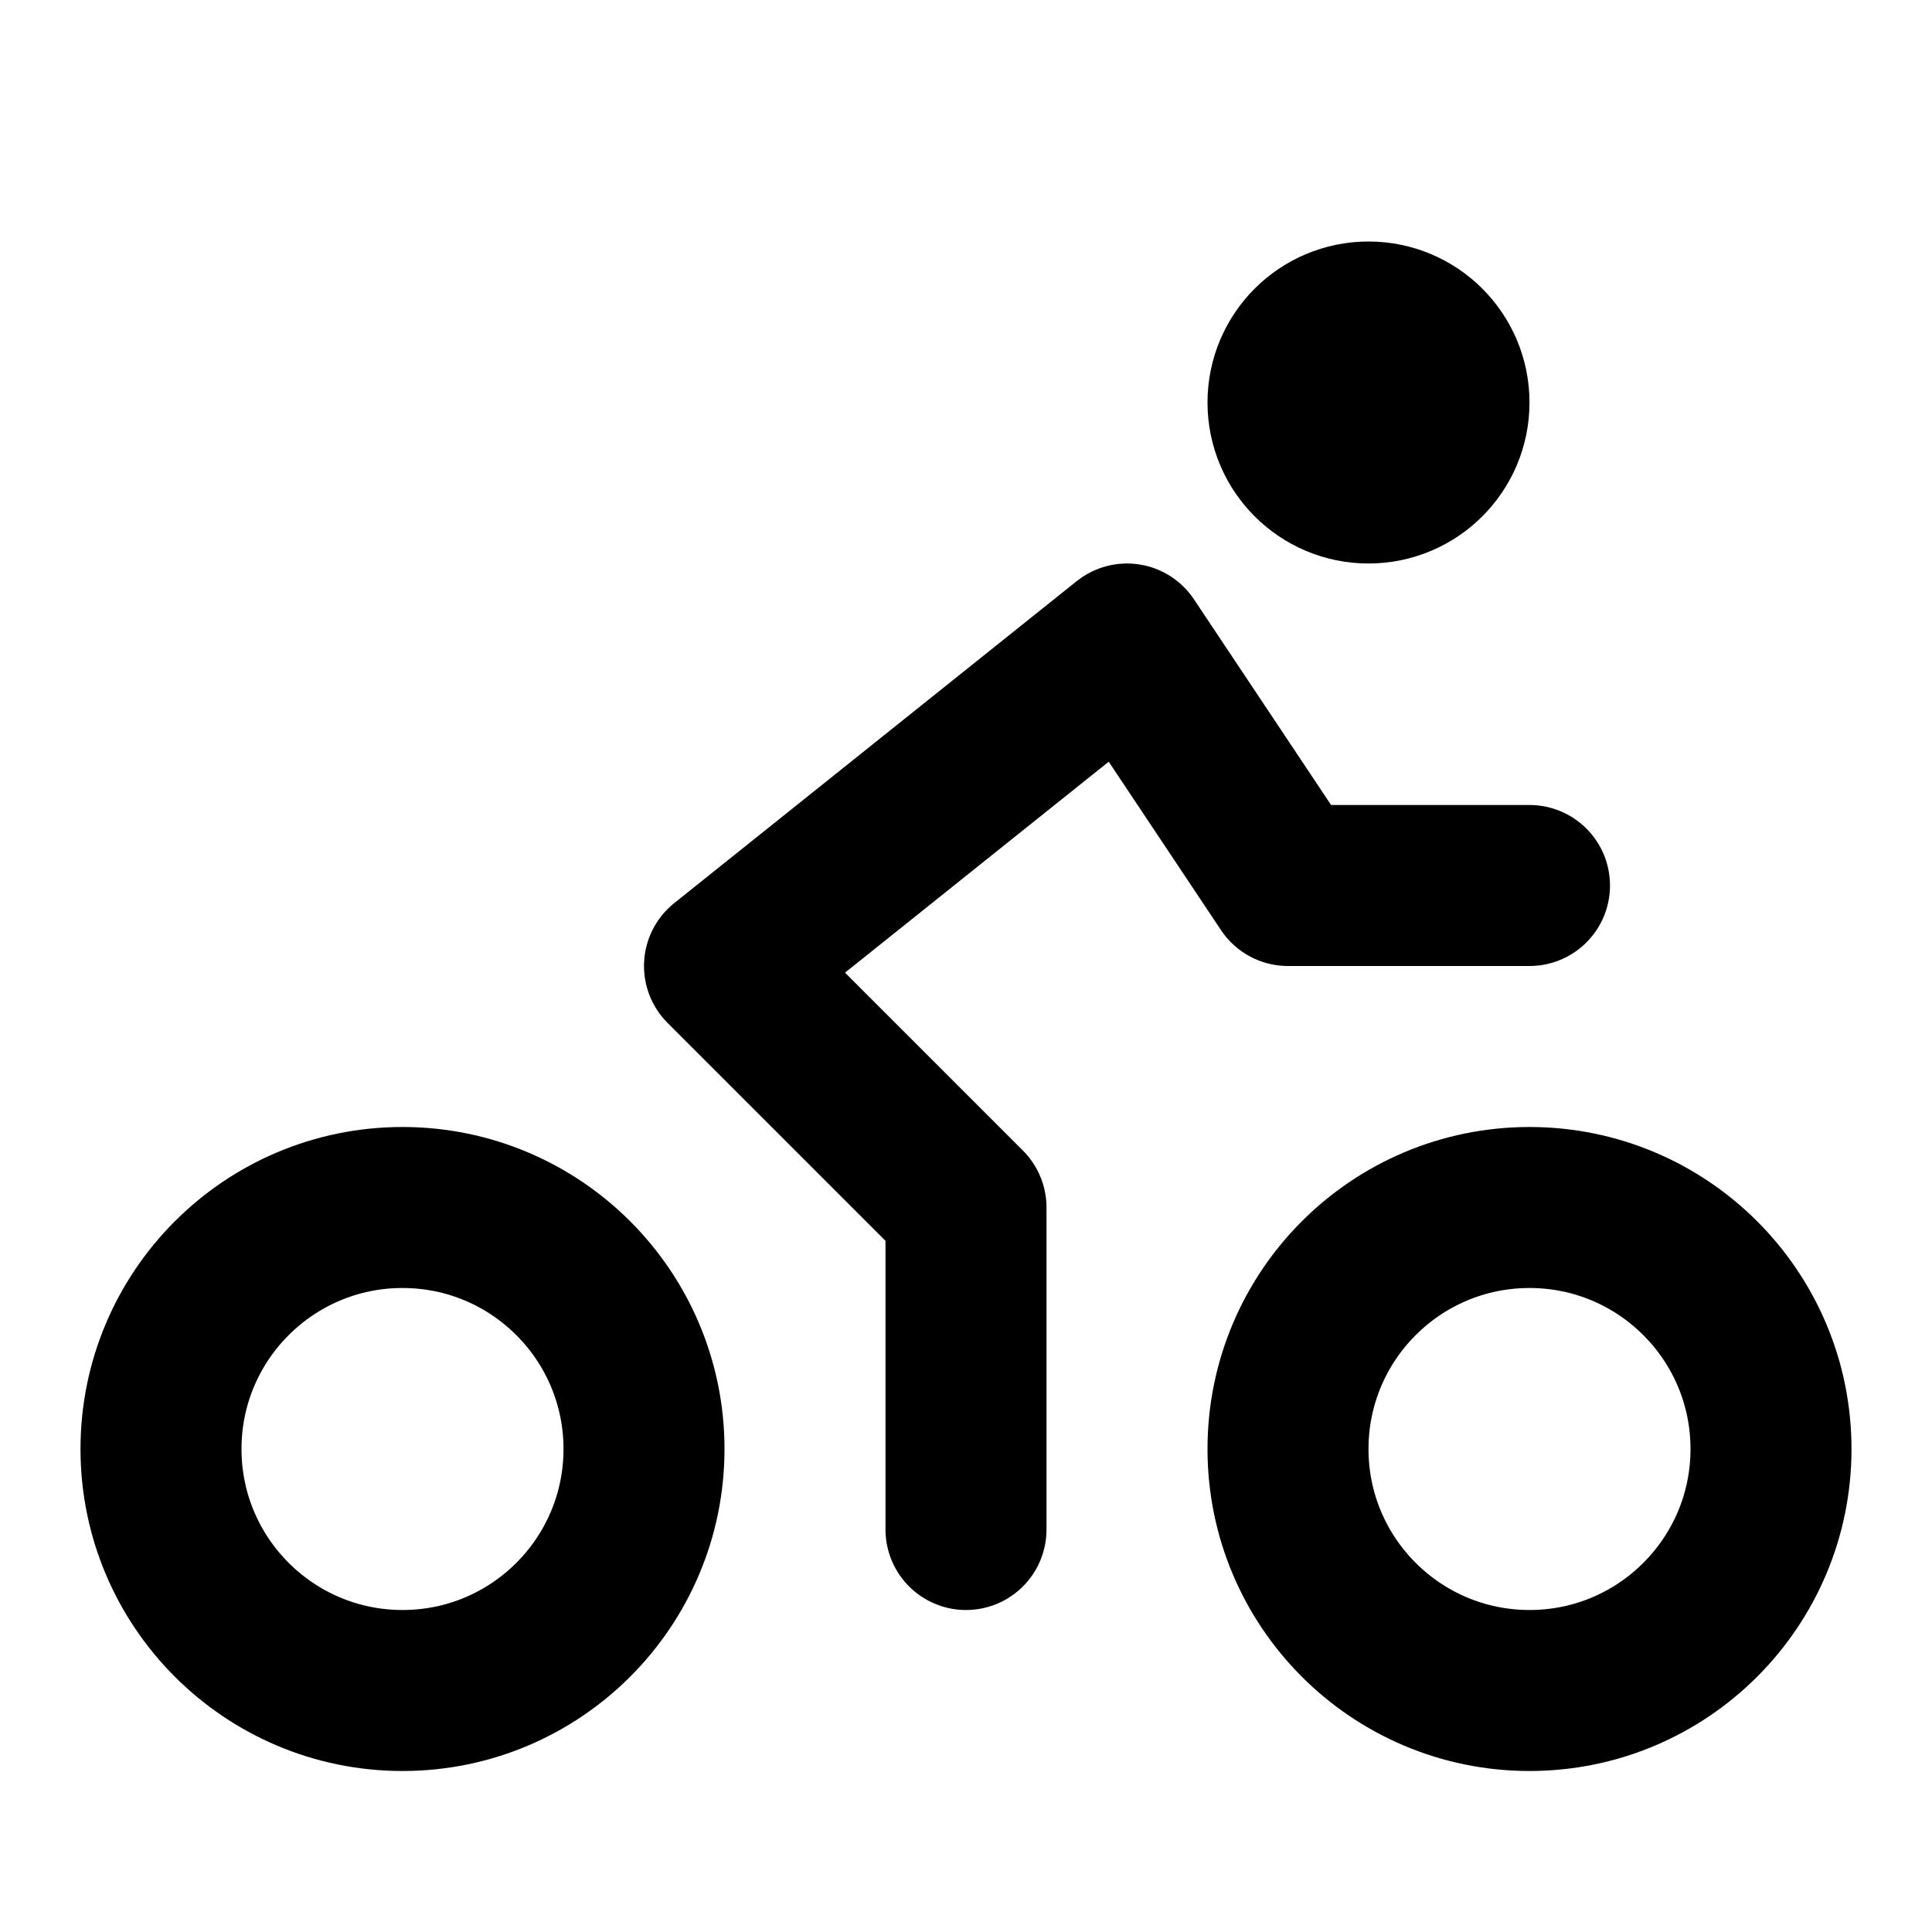
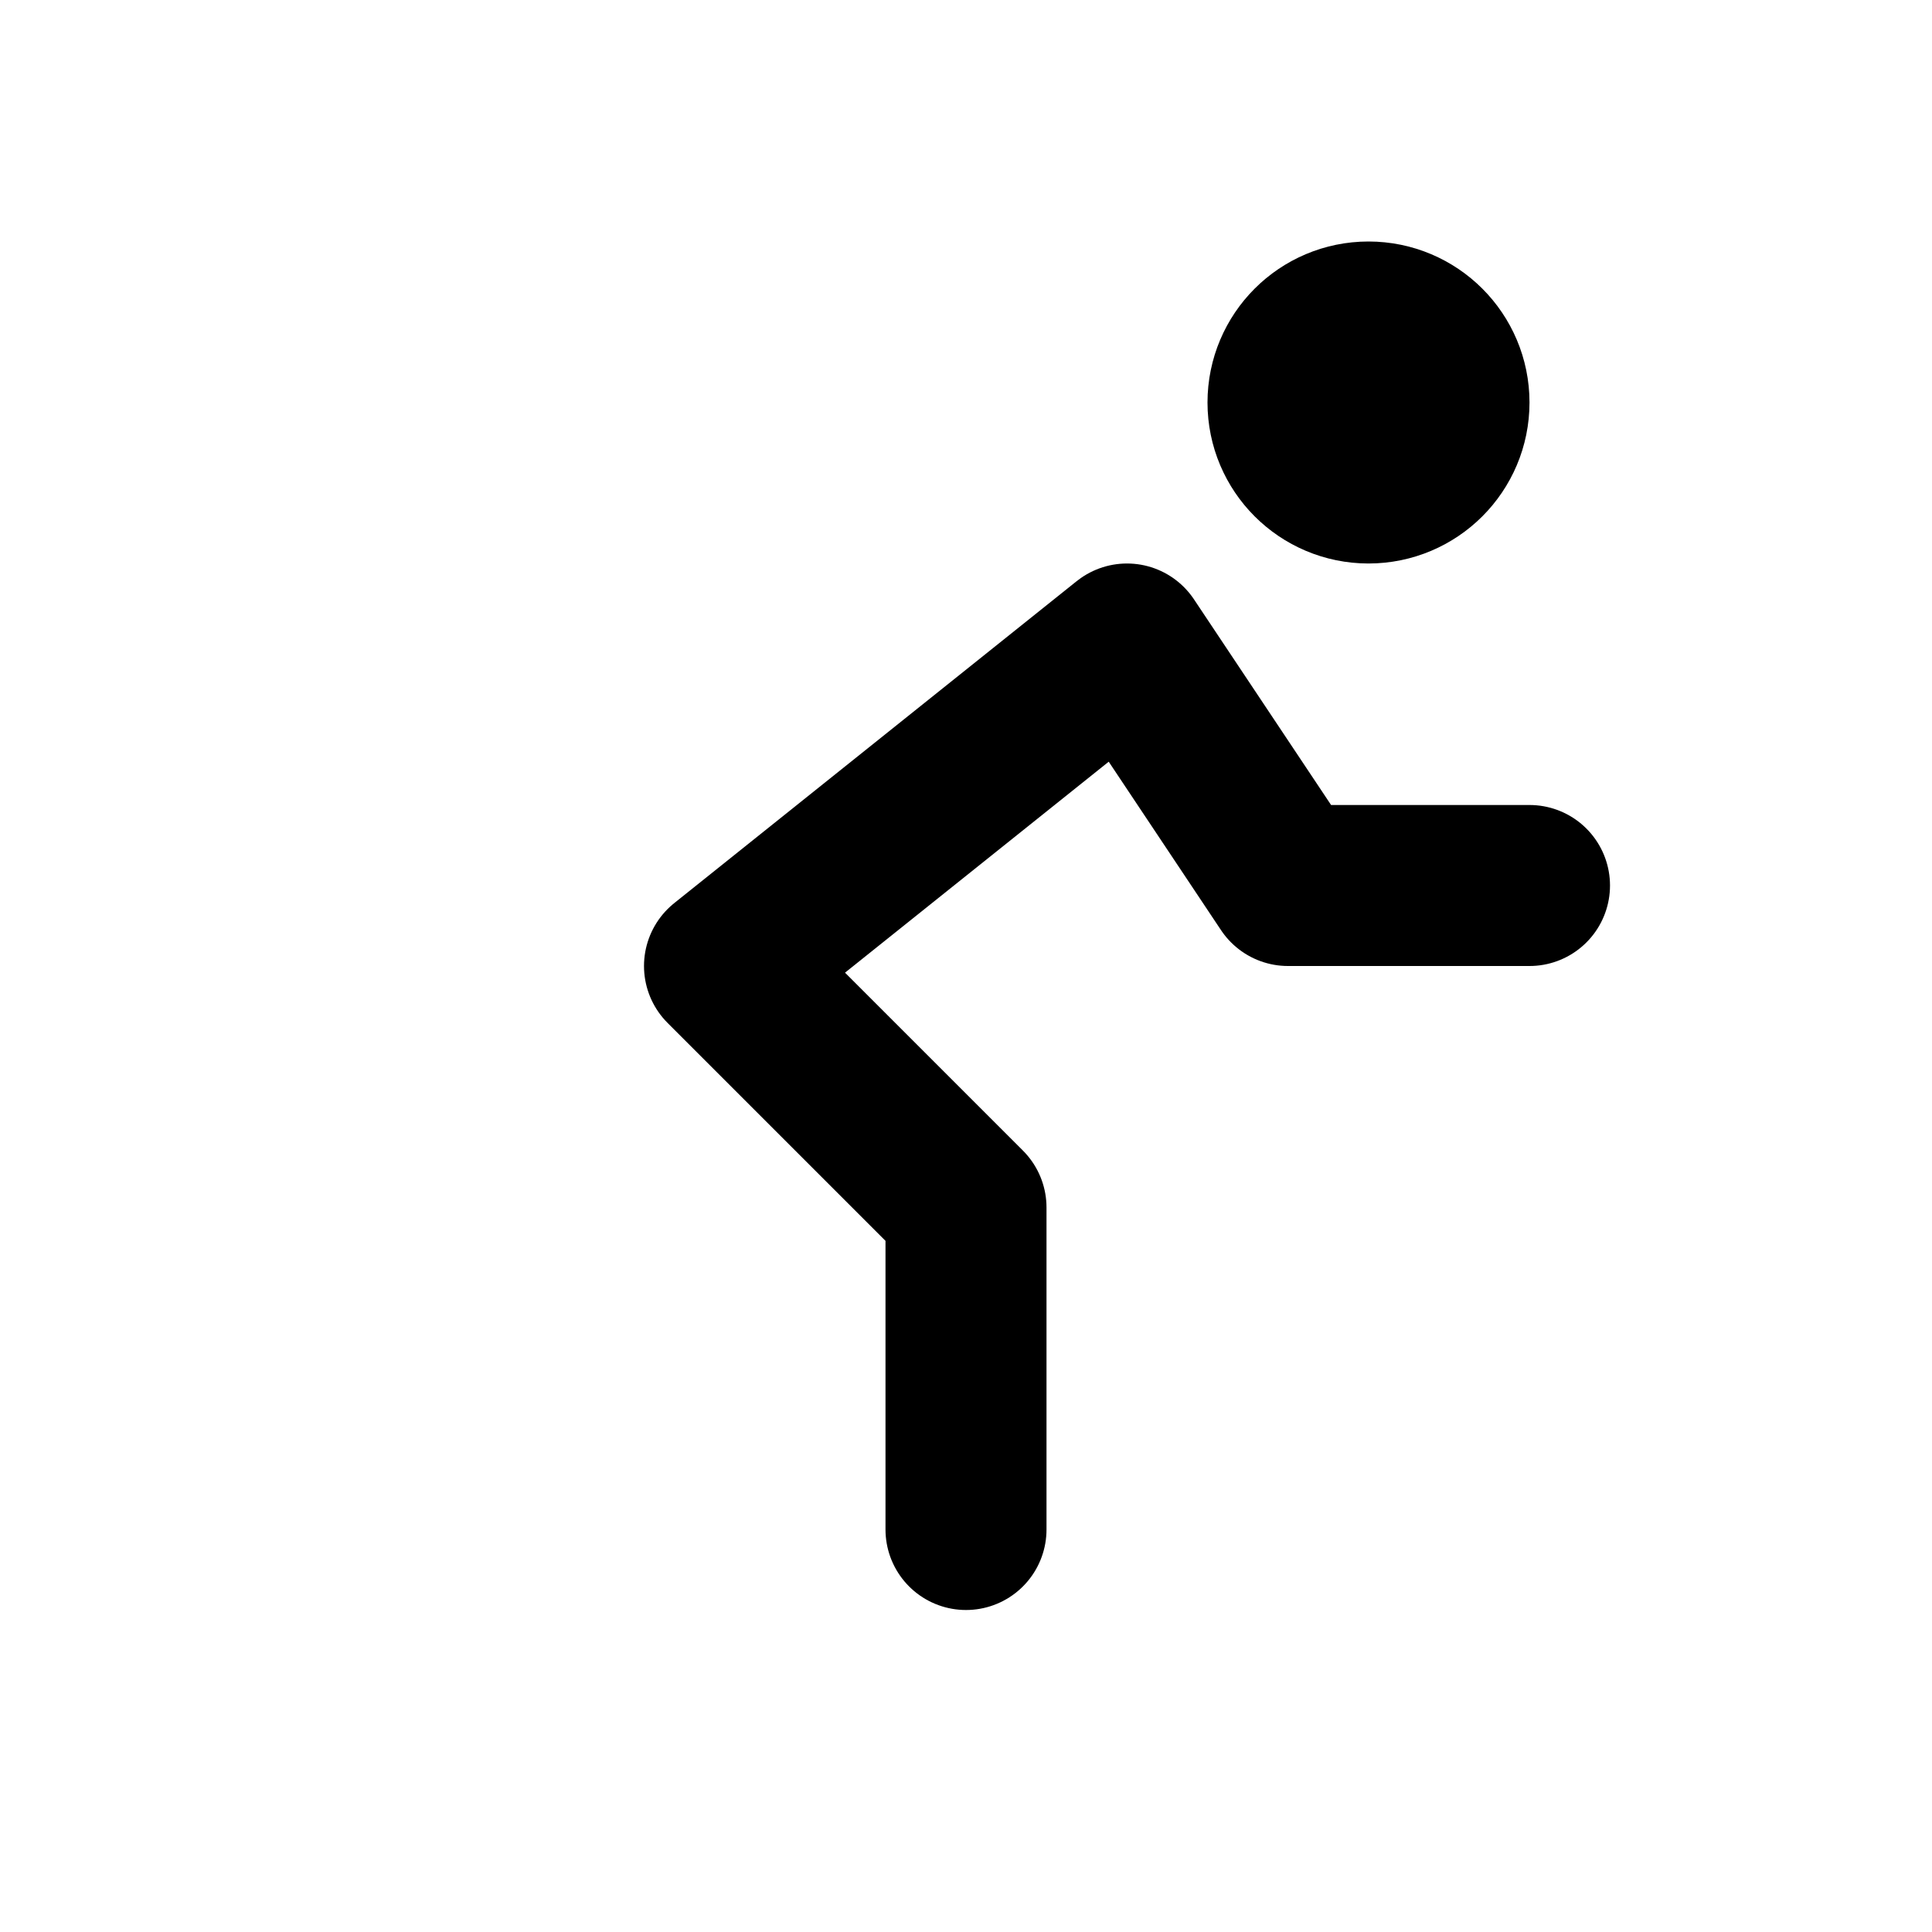
<svg xmlns="http://www.w3.org/2000/svg" class="icon icon-tabler icon-tabler-bike" width="24" height="24" viewBox="0 0 24 24" stroke-width="2" stroke="currentColor" fill="none" stroke-linecap="round" stroke-linejoin="round">
  <desc>Download more icon variants from https://tabler-icons.io/i/bike</desc>
-   <path stroke="none" d="M0 0h24v24H0z" fill="none" />
-   <circle cx="5" cy="18" r="3" />
-   <circle cx="19" cy="18" r="3" />
+   <path stroke="none" d="M0 0h24v24z" fill="none" />
  <polyline points="12 19 12 15 9 12 14 8 16 11 19 11" />
  <circle cx="17" cy="5" r="1" />
</svg>